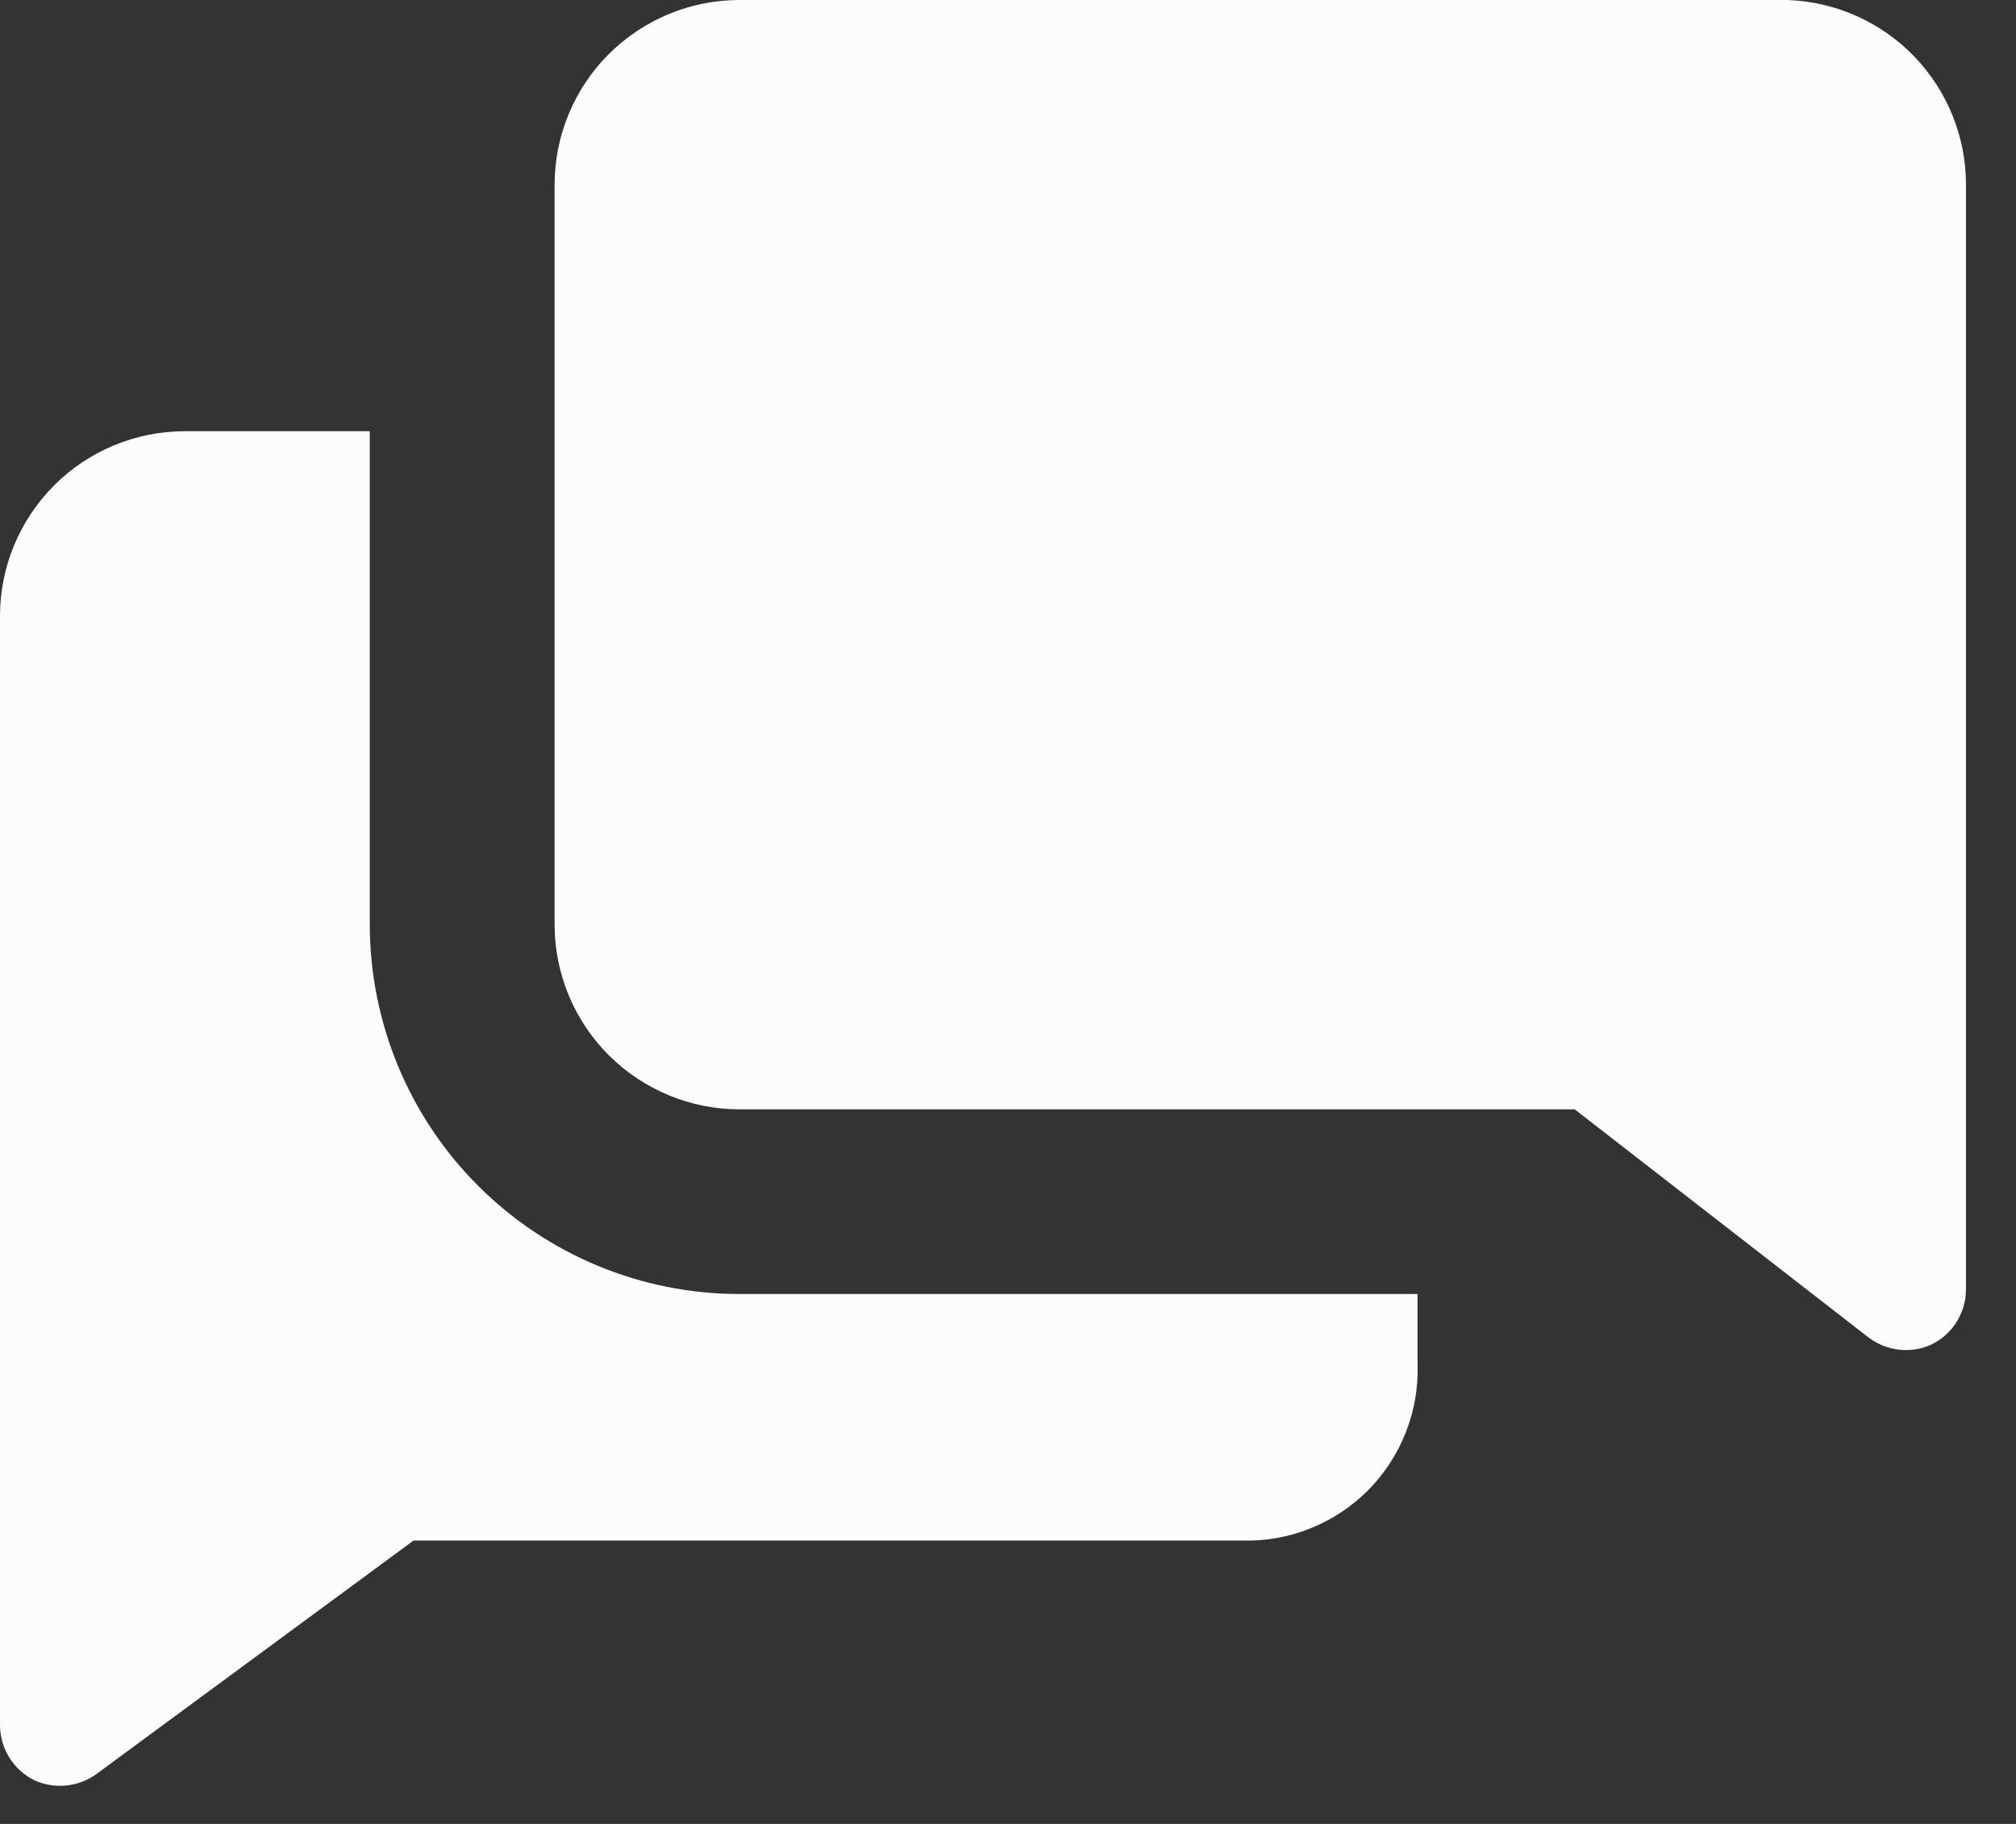
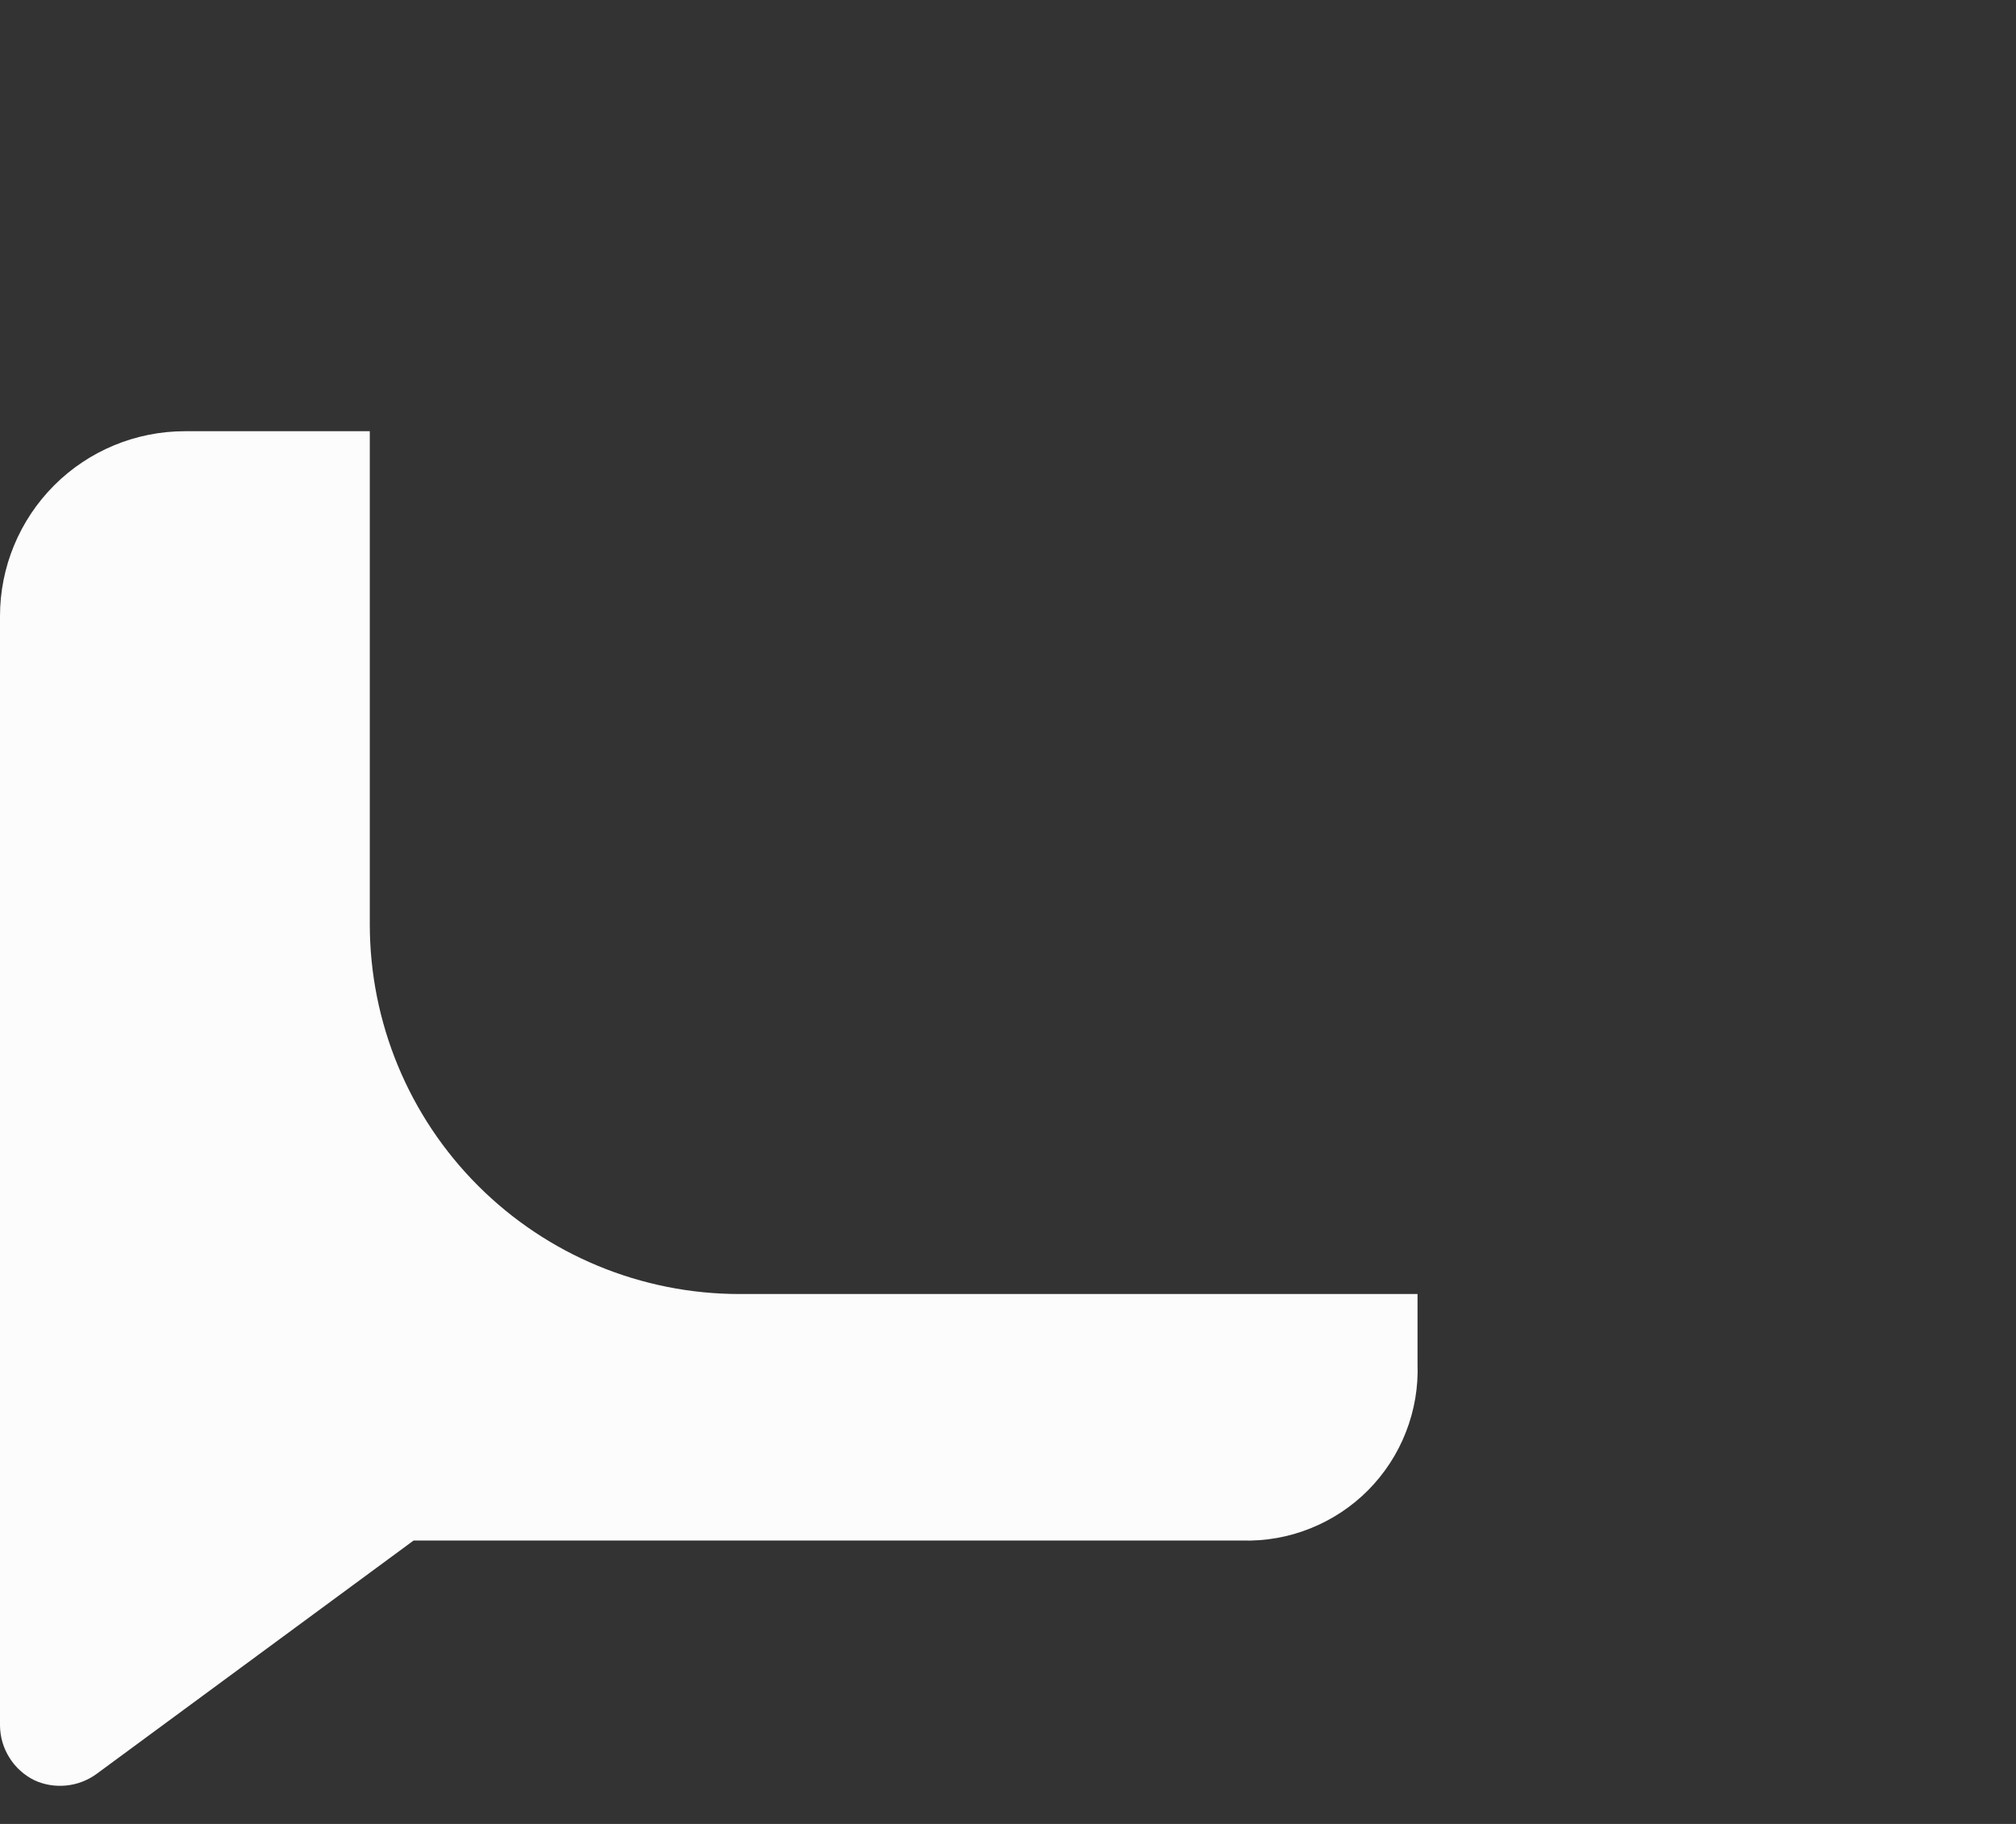
<svg xmlns="http://www.w3.org/2000/svg" width="21" height="19" viewBox="0 0 21 19" fill="none">
  <rect x="0" y="0" width="21" height="19" fill="#333333" stroke="none" />
  <path d="M3.852 9.628V4.492H1.926C1.415 4.492 0.925 4.695 0.564 5.056C0.203 5.418 0 5.907 0 6.418V17.974C0.001 18.094 0.035 18.21 0.099 18.311C0.162 18.412 0.252 18.493 0.36 18.546C0.463 18.593 0.576 18.611 0.689 18.6C0.802 18.589 0.91 18.548 1.002 18.482L4.308 16.048H12.937C13.18 16.055 13.422 16.013 13.648 15.922C13.874 15.832 14.079 15.697 14.251 15.524C14.422 15.351 14.557 15.145 14.645 14.918C14.734 14.691 14.775 14.449 14.766 14.206V13.48H7.704C6.682 13.48 5.703 13.075 4.98 12.352C4.258 11.63 3.852 10.65 3.852 9.628Z" fill="#FCFCFC" />
-   <path d="M18.617 0H7.703C7.193 0 6.703 0.203 6.341 0.564C5.98 0.925 5.777 1.415 5.777 1.926V9.63C5.777 10.141 5.98 10.631 6.341 10.992C6.703 11.353 7.193 11.556 7.703 11.556H16.403L19.471 13.938C19.563 14.005 19.67 14.047 19.783 14.06C19.896 14.072 20.01 14.055 20.113 14.009C20.223 13.957 20.315 13.875 20.38 13.773C20.444 13.67 20.479 13.552 20.479 13.431V1.926C20.48 1.426 20.285 0.946 19.938 0.586C19.591 0.227 19.117 0.017 18.617 0Z" fill="#FCFCFC" />
</svg>